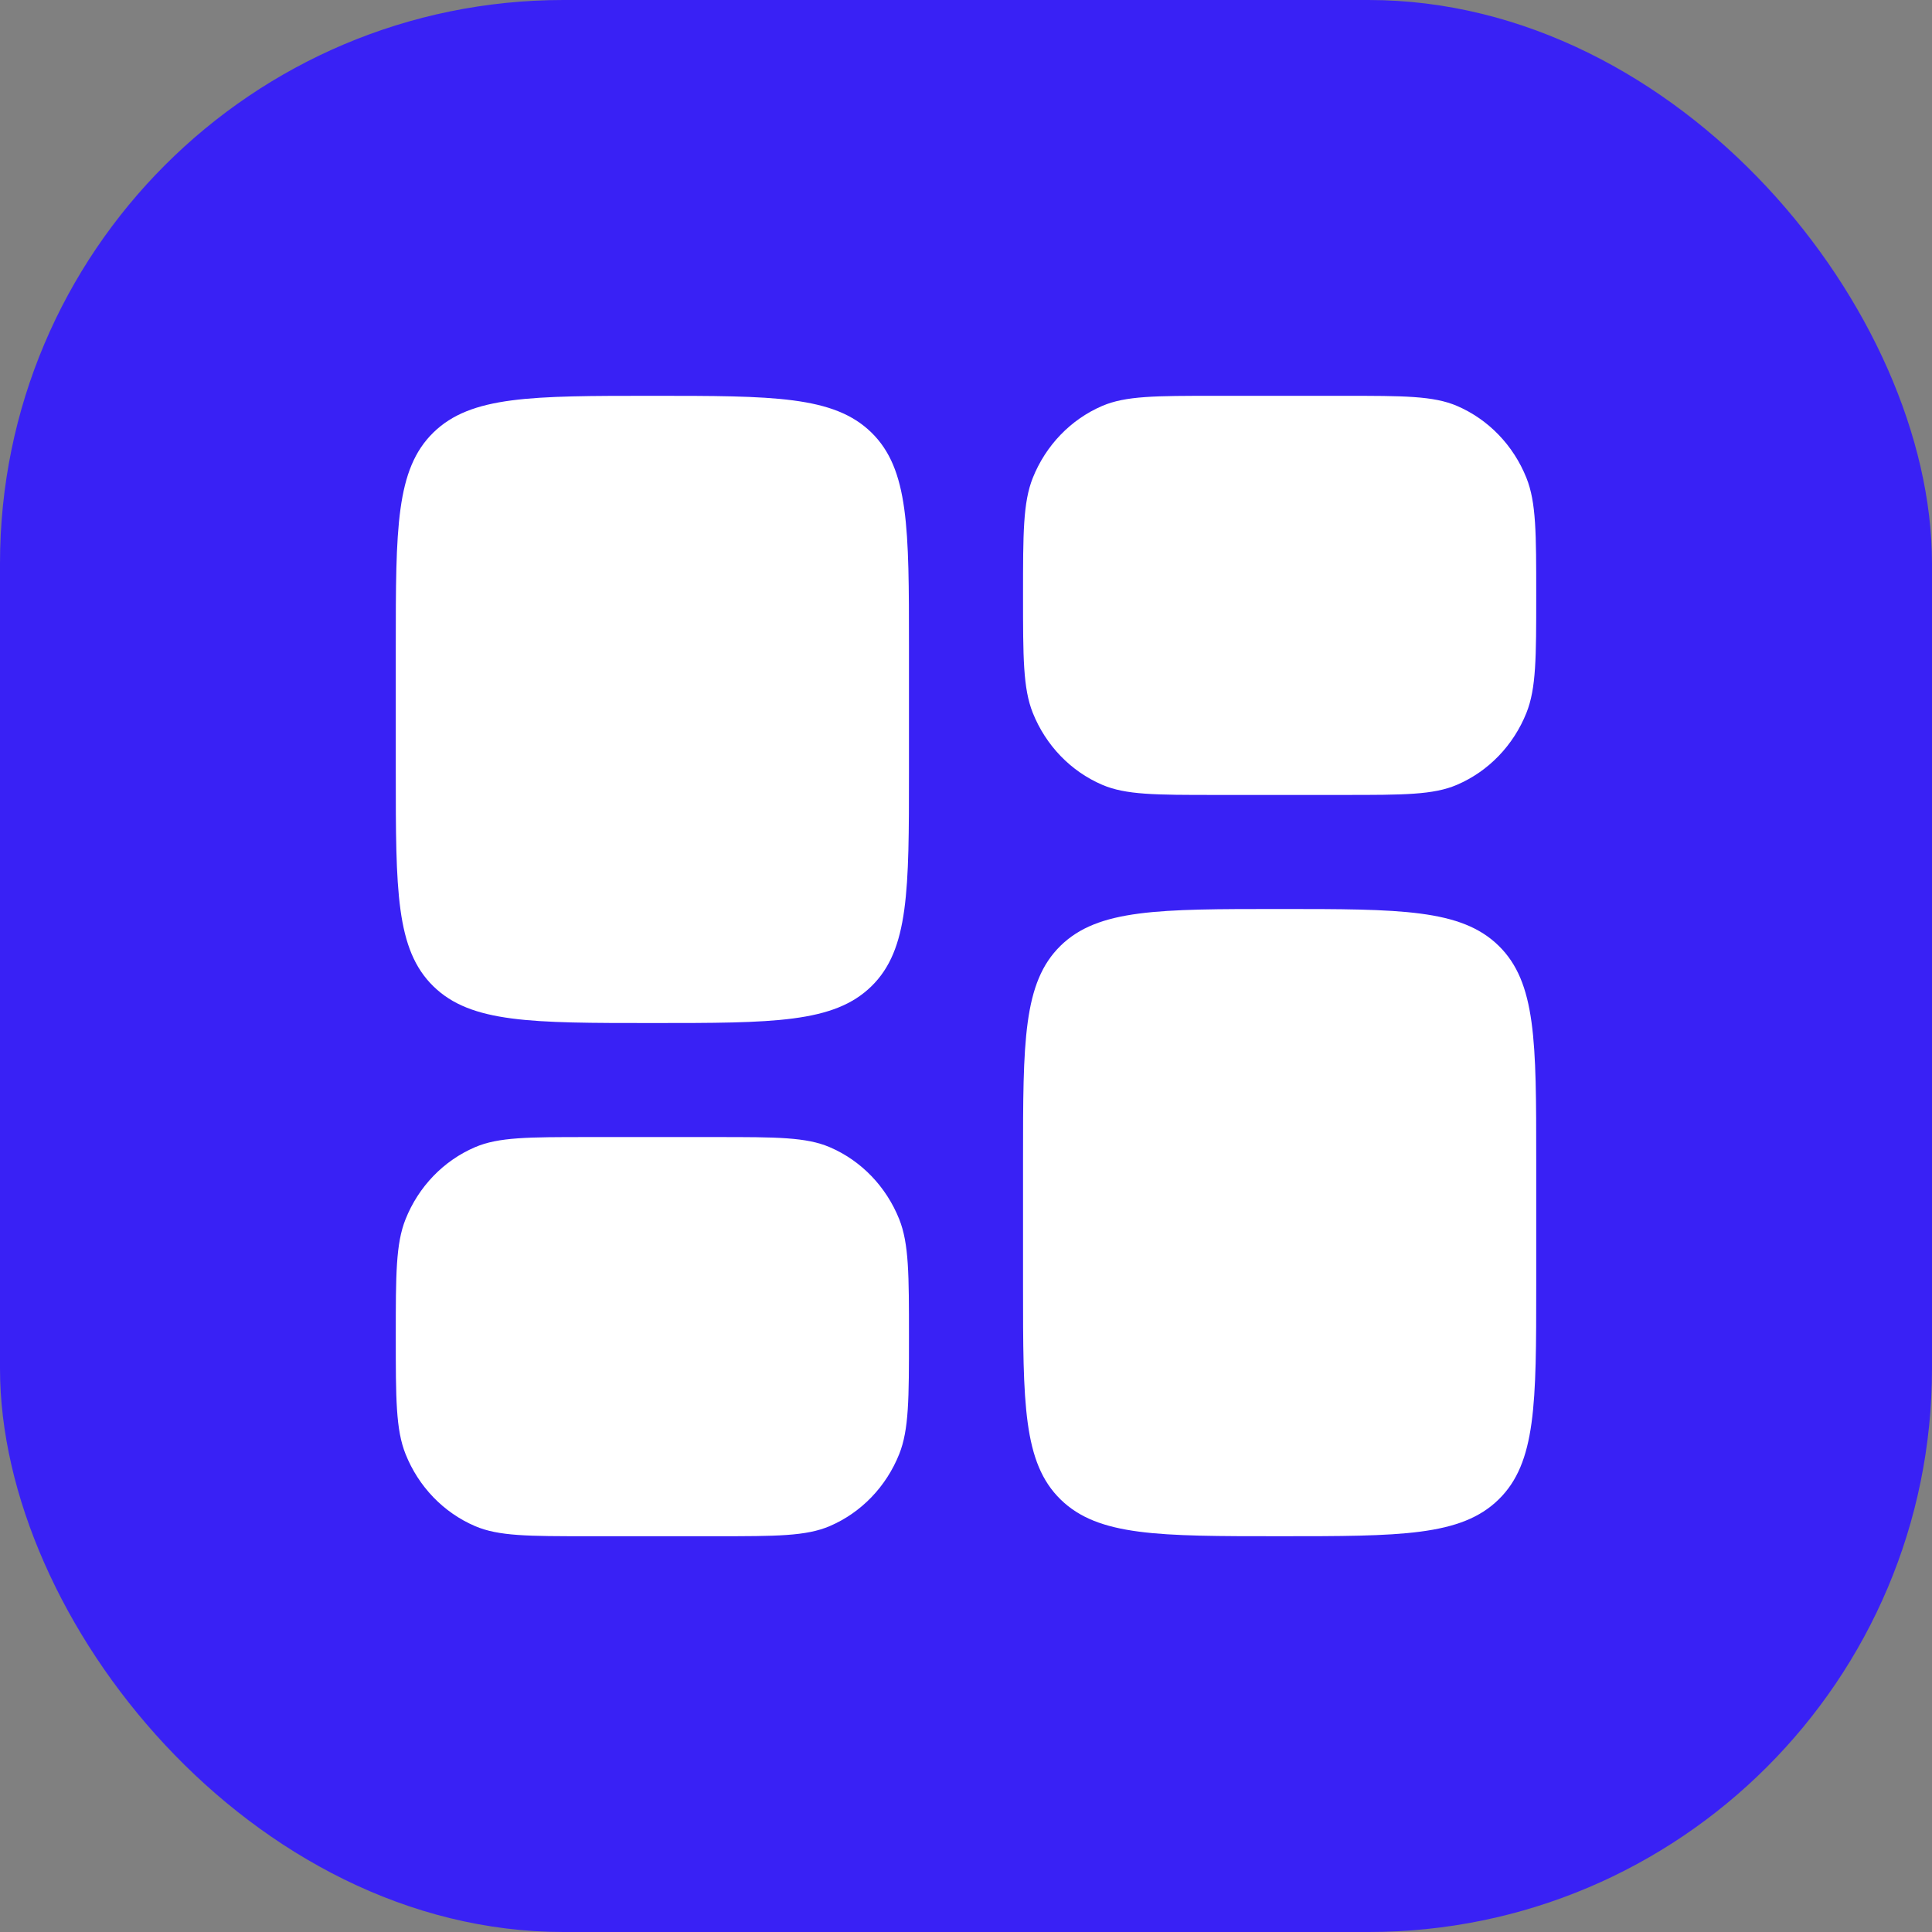
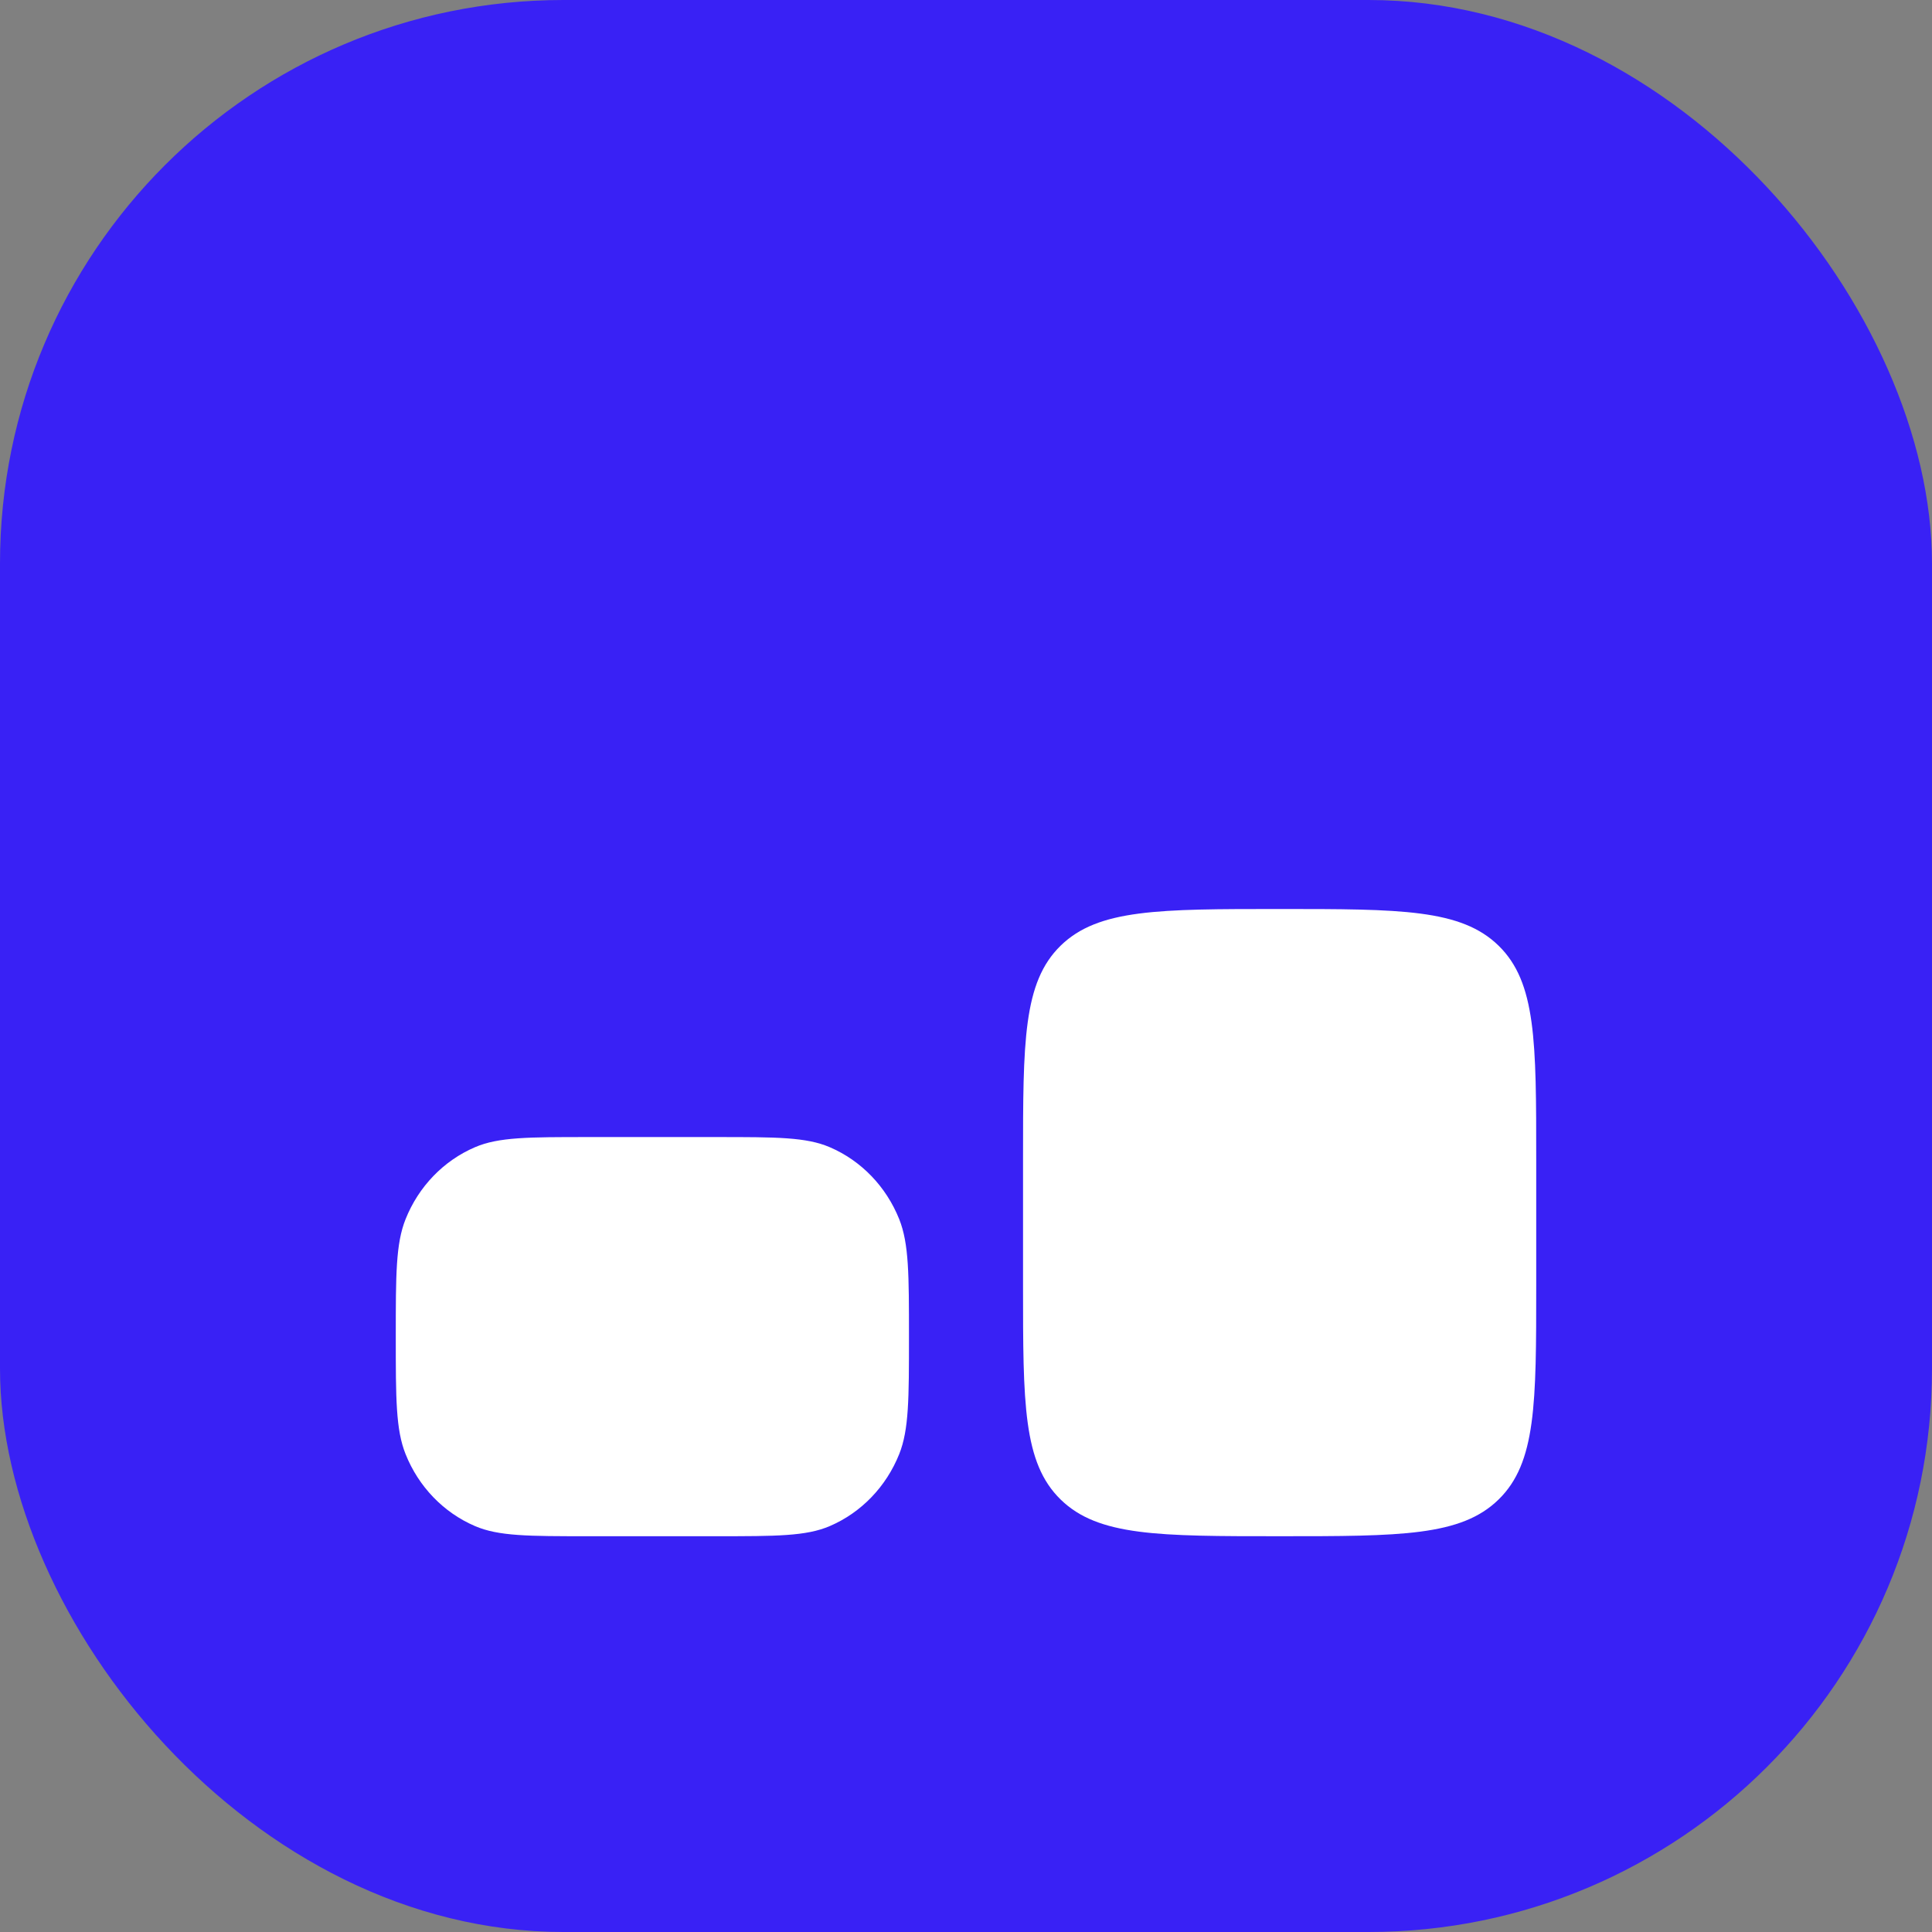
<svg xmlns="http://www.w3.org/2000/svg" fill="none" viewBox="0 0 48 48" height="48" width="48">
  <rect x="0" y="0" width="48" height="48" fill="#808080" stroke="none" />
  <rect fill="#3921F5" rx="14" height="48" width="48" />
  <path fill="white" d="M25.417 28.817C25.417 25.878 25.417 24.409 26.35 23.496C27.284 22.584 28.787 22.584 31.792 22.584C34.797 22.584 36.3 22.584 37.233 23.496C38.167 24.409 38.167 25.878 38.167 28.817V31.933C38.167 34.872 38.167 36.341 37.233 37.254C36.3 38.167 34.797 38.167 31.792 38.167C28.787 38.167 27.284 38.167 26.35 37.254C25.417 36.341 25.417 34.872 25.417 31.933V28.817Z" />
-   <path fill="white" d="M9.833 19.183C9.833 22.122 9.833 23.591 10.767 24.504C11.7 25.417 13.203 25.417 16.208 25.417C19.213 25.417 20.716 25.417 21.65 24.504C22.583 23.591 22.583 22.122 22.583 19.183V16.067C22.583 13.128 22.583 11.659 21.65 10.746C20.716 9.834 19.213 9.834 16.208 9.834C13.203 9.834 11.7 9.834 10.767 10.746C9.833 11.659 9.833 13.128 9.833 16.067V19.183Z" />
-   <path fill="white" d="M25.417 14.792C25.417 13.252 25.417 12.482 25.659 11.874C25.983 11.064 26.603 10.421 27.384 10.085C27.97 9.834 28.713 9.834 30.198 9.834H33.385C34.871 9.834 35.613 9.834 36.199 10.085C36.98 10.421 37.6 11.064 37.924 11.874C38.167 12.482 38.167 13.252 38.167 14.792C38.167 16.332 38.167 17.102 37.924 17.71C37.6 18.52 36.98 19.163 36.199 19.498C35.613 19.75 34.871 19.75 33.385 19.75H30.198C28.713 19.75 27.97 19.75 27.384 19.498C26.603 19.163 25.983 18.52 25.659 17.71C25.417 17.102 25.417 16.332 25.417 14.792Z" />
  <path fill="white" d="M9.833 33.208C9.833 34.748 9.833 35.519 10.076 36.126C10.399 36.936 11.02 37.58 11.801 37.915C12.387 38.167 13.129 38.167 14.615 38.167H17.802C19.287 38.167 20.03 38.167 20.616 37.915C21.397 37.58 22.017 36.936 22.341 36.126C22.583 35.519 22.583 34.748 22.583 33.208C22.583 31.668 22.583 30.898 22.341 30.291C22.017 29.481 21.397 28.837 20.616 28.502C20.03 28.25 19.287 28.25 17.802 28.25H14.615C13.129 28.25 12.387 28.25 11.801 28.502C11.02 28.837 10.399 29.481 10.076 30.291C9.833 30.898 9.833 31.668 9.833 33.208Z" />
</svg>